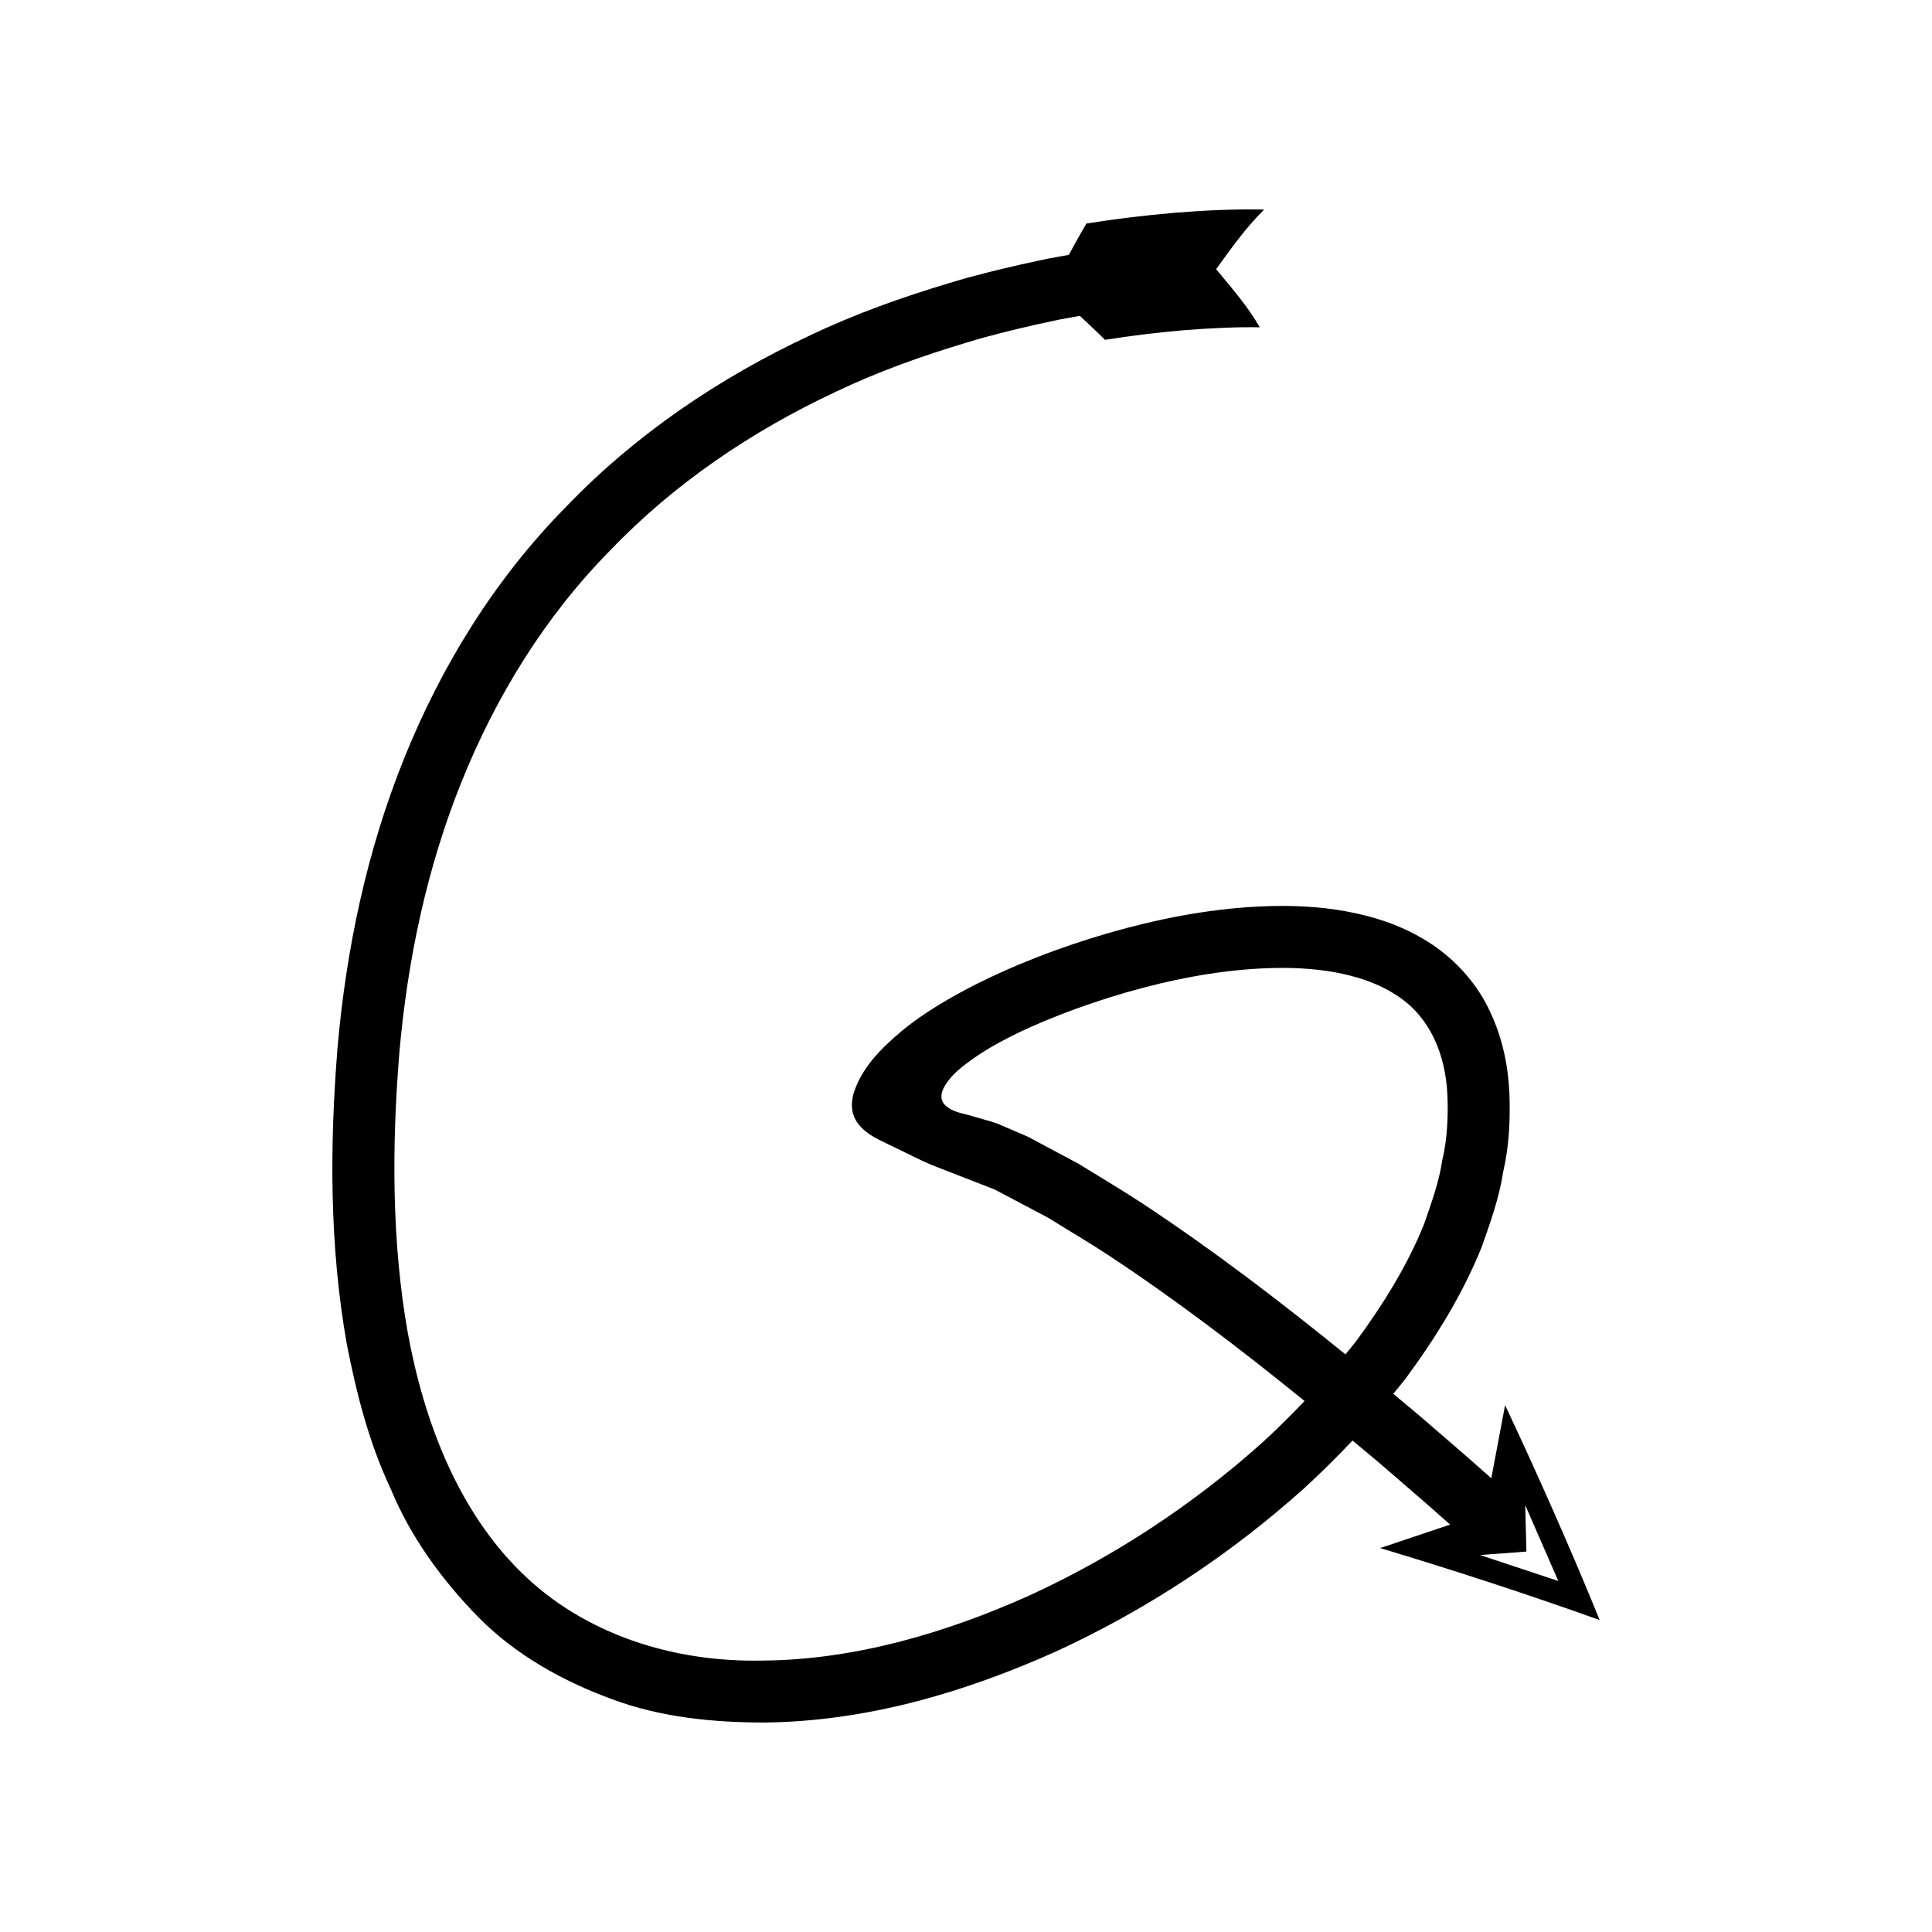
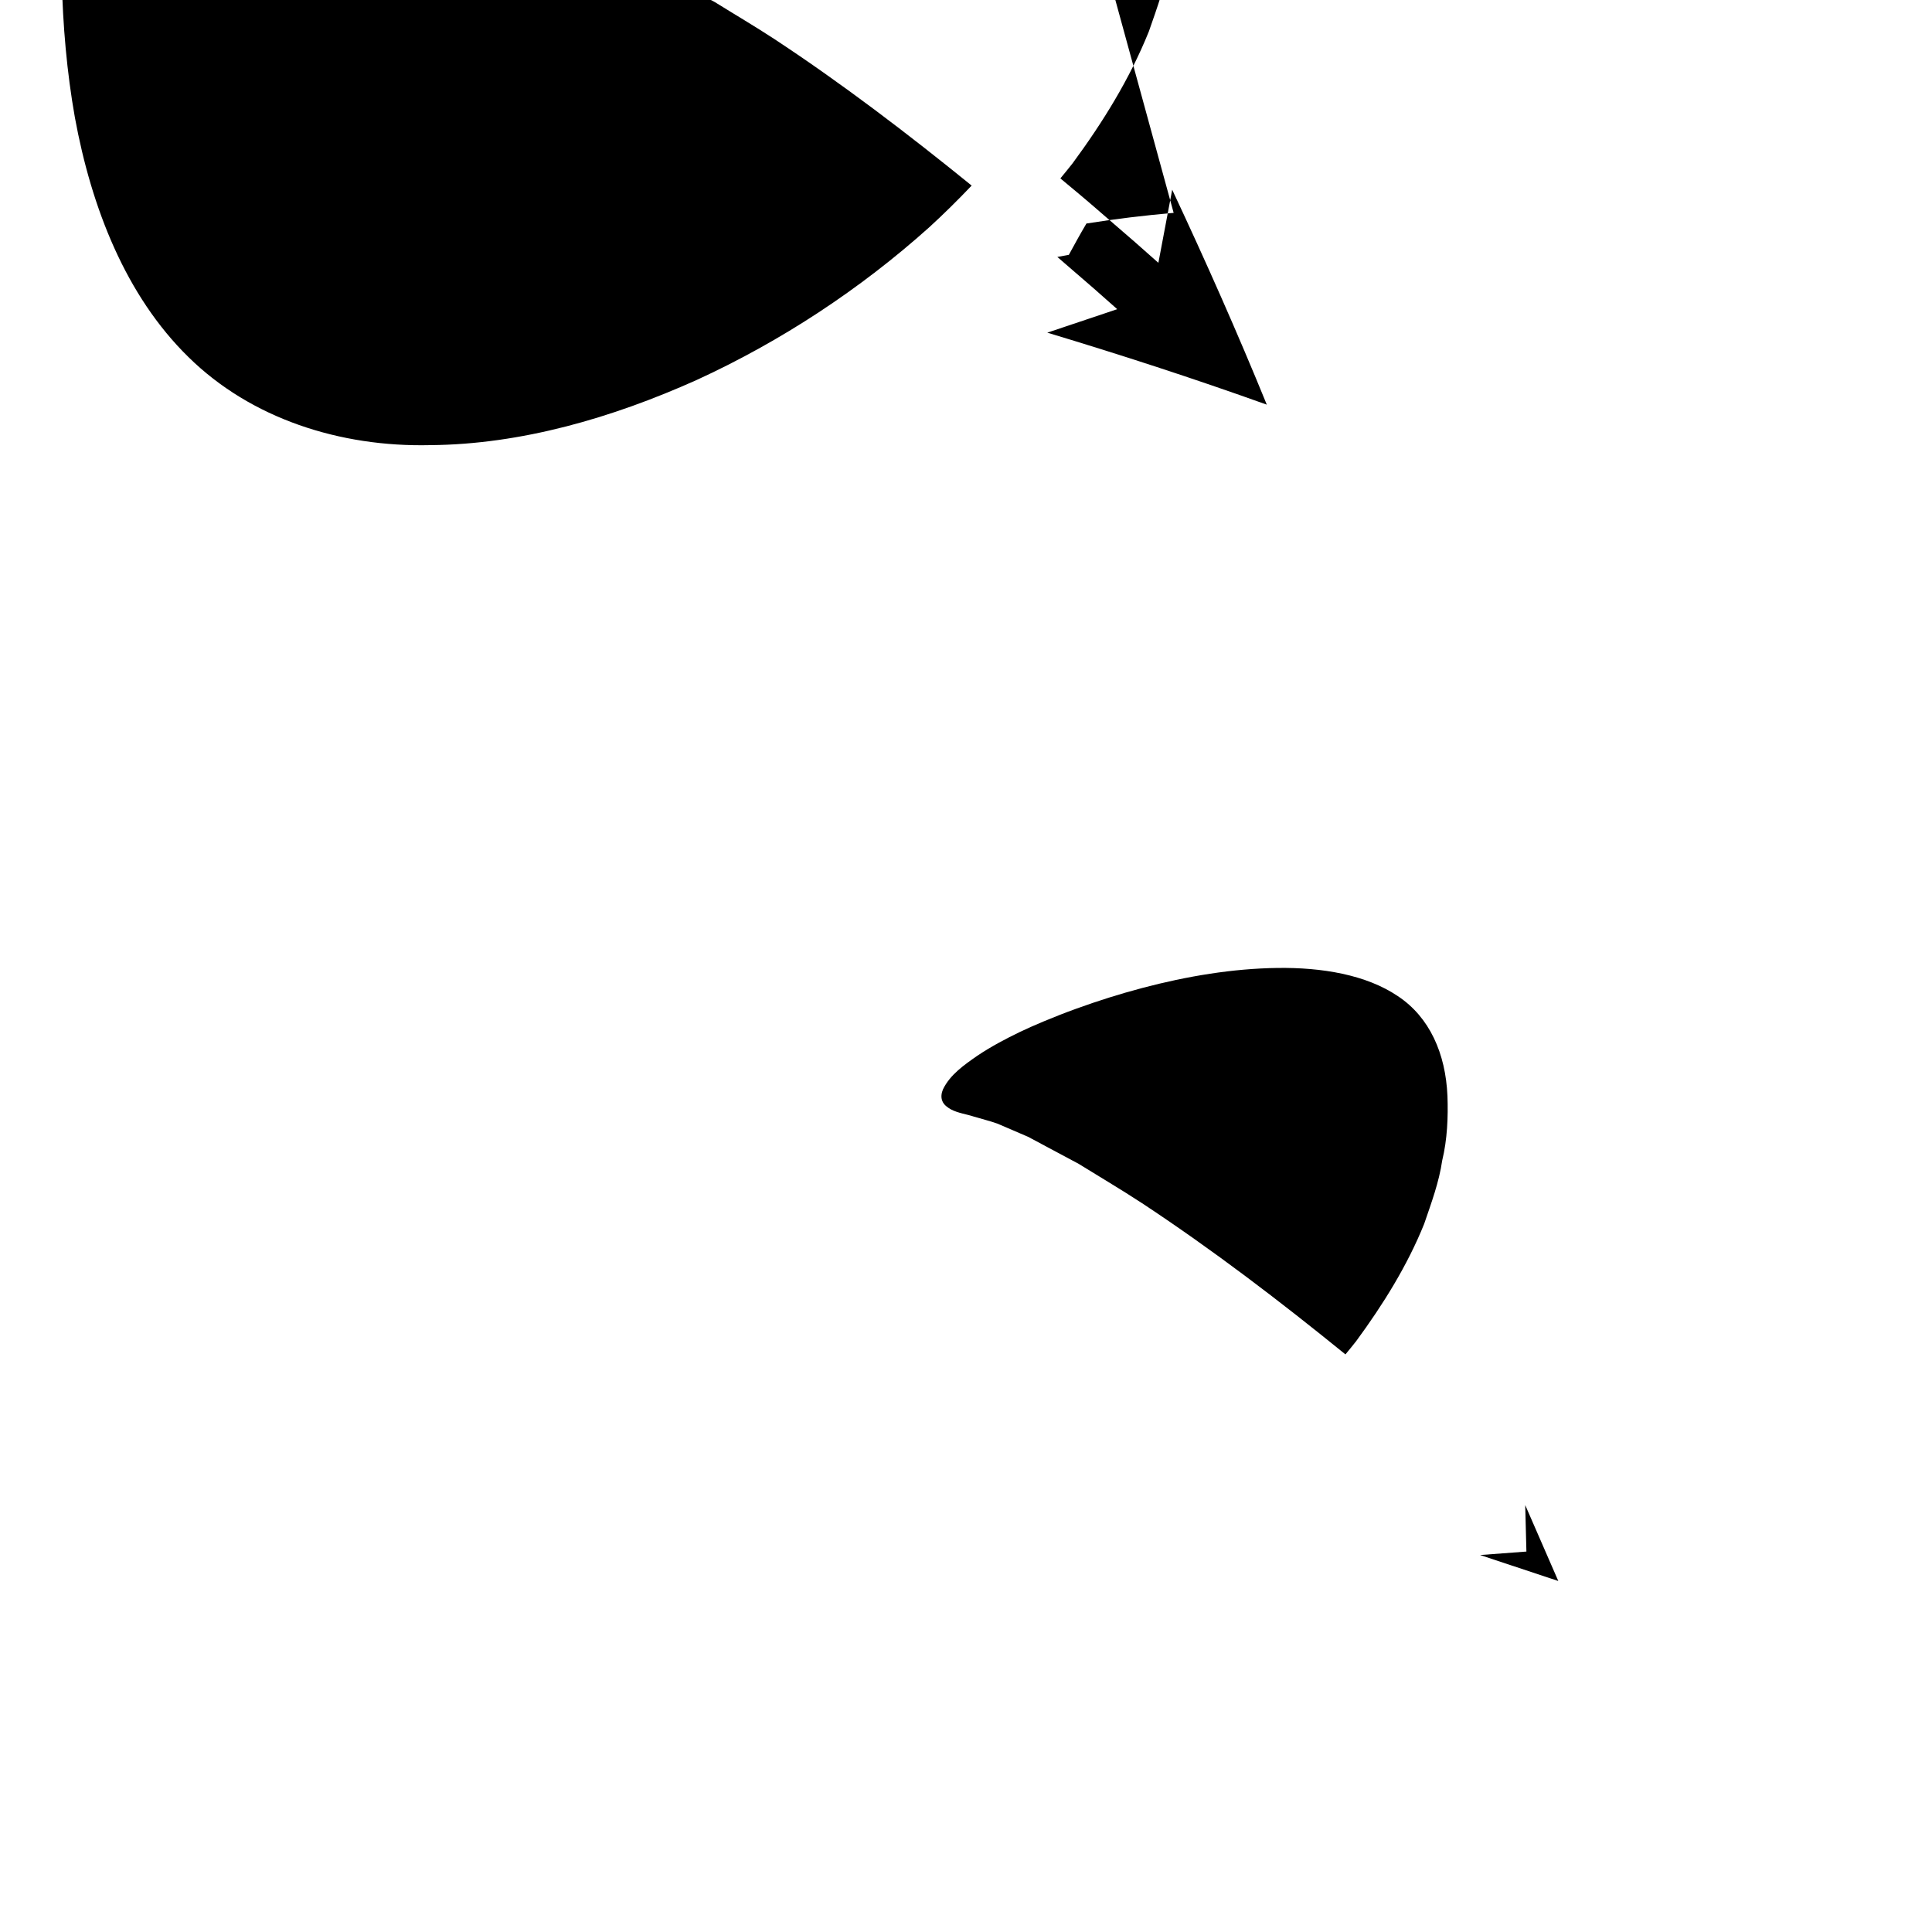
<svg xmlns="http://www.w3.org/2000/svg" fill="#000000" width="800px" height="800px" version="1.1" viewBox="144 144 512 512">
-   <path d="m455.03 200.41c-7.75 0.684-15.453 1.598-23.113 2.824-1.613 2.711-3.156 5.531-4.664 8.305l-3.047 0.555c-3.234 0.539-6.422 1.328-9.629 1.992-6.394 1.453-12.773 3.016-19.055 4.945-12.578 3.766-25.012 8.203-36.934 13.887-23.879 11.16-46.266 26.258-64.684 45.508-18.715 18.969-32.969 42.074-42.824 66.605-9.906 24.574-15.355 50.613-17.633 76.648-2.086 26.012-2.172 52.273 2.449 78.484 2.559 13.027 5.844 26.113 11.668 38.441 5.168 12.555 13.457 24.004 23.145 33.902 9.816 9.992 22.375 16.988 35.328 21.742 13.066 4.894 26.926 6.211 40.41 6.242 27.172-0.273 53.129-7.969 77.16-18.719 23.984-11.004 46.188-25.605 65.852-43.223 4.481-4.09 8.801-8.363 12.973-12.789 3.348 2.793 6.711 5.562 10 8.434l9.668 8.359 6.203 5.484-18.539 6.219c19.383 5.836 38.82 12.145 58.176 19.082-7.781-19.07-16.184-38.031-25.07-56.961l-3.66 19.375-6.281-5.555-9.797-8.469c-3.246-2.836-6.578-5.582-9.895-8.348 1.078-1.332 2.184-2.633 3.231-3.992 7.918-10.75 15.086-22.234 20.219-34.957 2.269-6.484 4.625-12.973 5.684-19.93 1.57-6.832 1.898-13.723 1.633-20.922-0.332-7.144-1.836-14.617-5.191-21.625-3.242-7.043-8.762-13.238-15.129-17.555-6.422-4.316-13.512-6.926-20.504-8.391-7.016-1.523-13.992-2-20.832-1.918-13.699 0.195-26.941 2.469-39.777 5.844-6.418 1.695-12.742 3.688-18.969 5.949-3.117 1.117-6.203 2.34-9.27 3.609-3.258 1.355-7.269 3.164-11.02 5.019-7.473 3.773-14.703 8-20.496 12.84-5.773 4.898-10.605 9.867-12.664 16.621-0.434 1.691-0.605 3.656 0 5.426 0.57 1.797 1.711 3.047 2.836 4.09 2.398 2.035 4.805 2.934 8.172 4.621 3.242 1.531 6.062 3.039 9.656 4.594l12.18 4.738 3.043 1.184 1.523 0.594 1.086 0.57 12.996 6.856c5.293 3.293 10.641 6.43 15.871 9.852 17.992 11.855 35.293 25.062 52.207 38.785-3.629 3.809-7.375 7.523-11.277 11.086-18.328 16.422-39.258 30.191-61.645 40.457-22.41 10.047-46.477 17.043-70.508 17.242-23.926 0.566-47.547-7.019-64.117-23.328-16.641-16.277-25.73-39.625-30.109-63.52-4.269-24.094-4.25-49.309-2.25-74.074 2.16-24.746 7.32-49.188 16.508-71.973 9.152-22.75 22.211-43.918 39.395-61.32 16.895-17.668 37.527-31.617 59.816-42.043 11.117-5.312 22.801-9.473 34.648-13.023 5.914-1.82 11.941-3.293 17.984-4.668 3.035-0.629 6.047-1.379 9.109-1.887l2.883-0.523c2.269 2.098 4.488 4.168 6.68 6.359 6.902-1.109 13.844-1.93 20.785-2.543 6.793-0.547 14.203-0.906 20.223-0.781-2.973-5.277-7.406-10.398-11.562-15.406 3.93-5.383 7.598-10.715 12.719-15.797-8.738-0.176-16.07 0.266-23.973 0.867zm93.484 354.77-0.316-12.316 8.766 20.117-20.719-6.879zm-102.02-92.422c-5.441-3.562-11.105-6.894-16.648-10.332l-12.363-6.609-1.027-0.551-0.738-0.316-1.48-0.637-5.922-2.543c-2.019-0.719-4.117-1.219-6.172-1.84-2.035-0.68-4.215-0.922-6.133-1.926-0.914-0.52-1.859-1.172-2.273-2.195-0.434-1.008-0.25-2.152 0.164-3.125 1.895-3.914 5.633-6.481 9.102-8.902 3.57-2.394 7.375-4.414 11.242-6.285 1.961-0.926 3.766-1.746 6.398-2.84 2.828-1.172 5.676-2.301 8.562-3.336 5.762-2.094 11.625-3.938 17.539-5.504 11.82-3.121 23.934-5.141 35.766-5.301 11.734-0.164 23.527 1.781 31.934 7.473 8.406 5.566 12.664 15.203 13.141 26.445 0.203 5.519-0.027 11.523-1.391 17.121-0.824 5.703-2.883 11.254-4.785 16.805-4.434 10.996-10.848 21.316-18.035 31.09-0.91 1.18-1.879 2.32-2.82 3.481-17.363-14.098-35.176-27.727-54.059-40.172z" />
+   <path d="m455.03 200.41c-7.75 0.684-15.453 1.598-23.113 2.824-1.613 2.711-3.156 5.531-4.664 8.305l-3.047 0.555l9.668 8.359 6.203 5.484-18.539 6.219c19.383 5.836 38.82 12.145 58.176 19.082-7.781-19.07-16.184-38.031-25.07-56.961l-3.66 19.375-6.281-5.555-9.797-8.469c-3.246-2.836-6.578-5.582-9.895-8.348 1.078-1.332 2.184-2.633 3.231-3.992 7.918-10.75 15.086-22.234 20.219-34.957 2.269-6.484 4.625-12.973 5.684-19.93 1.57-6.832 1.898-13.723 1.633-20.922-0.332-7.144-1.836-14.617-5.191-21.625-3.242-7.043-8.762-13.238-15.129-17.555-6.422-4.316-13.512-6.926-20.504-8.391-7.016-1.523-13.992-2-20.832-1.918-13.699 0.195-26.941 2.469-39.777 5.844-6.418 1.695-12.742 3.688-18.969 5.949-3.117 1.117-6.203 2.34-9.27 3.609-3.258 1.355-7.269 3.164-11.02 5.019-7.473 3.773-14.703 8-20.496 12.84-5.773 4.898-10.605 9.867-12.664 16.621-0.434 1.691-0.605 3.656 0 5.426 0.57 1.797 1.711 3.047 2.836 4.09 2.398 2.035 4.805 2.934 8.172 4.621 3.242 1.531 6.062 3.039 9.656 4.594l12.18 4.738 3.043 1.184 1.523 0.594 1.086 0.57 12.996 6.856c5.293 3.293 10.641 6.43 15.871 9.852 17.992 11.855 35.293 25.062 52.207 38.785-3.629 3.809-7.375 7.523-11.277 11.086-18.328 16.422-39.258 30.191-61.645 40.457-22.41 10.047-46.477 17.043-70.508 17.242-23.926 0.566-47.547-7.019-64.117-23.328-16.641-16.277-25.73-39.625-30.109-63.52-4.269-24.094-4.25-49.309-2.25-74.074 2.16-24.746 7.32-49.188 16.508-71.973 9.152-22.75 22.211-43.918 39.395-61.32 16.895-17.668 37.527-31.617 59.816-42.043 11.117-5.312 22.801-9.473 34.648-13.023 5.914-1.82 11.941-3.293 17.984-4.668 3.035-0.629 6.047-1.379 9.109-1.887l2.883-0.523c2.269 2.098 4.488 4.168 6.68 6.359 6.902-1.109 13.844-1.93 20.785-2.543 6.793-0.547 14.203-0.906 20.223-0.781-2.973-5.277-7.406-10.398-11.562-15.406 3.93-5.383 7.598-10.715 12.719-15.797-8.738-0.176-16.07 0.266-23.973 0.867zm93.484 354.77-0.316-12.316 8.766 20.117-20.719-6.879zm-102.02-92.422c-5.441-3.562-11.105-6.894-16.648-10.332l-12.363-6.609-1.027-0.551-0.738-0.316-1.48-0.637-5.922-2.543c-2.019-0.719-4.117-1.219-6.172-1.84-2.035-0.68-4.215-0.922-6.133-1.926-0.914-0.52-1.859-1.172-2.273-2.195-0.434-1.008-0.25-2.152 0.164-3.125 1.895-3.914 5.633-6.481 9.102-8.902 3.57-2.394 7.375-4.414 11.242-6.285 1.961-0.926 3.766-1.746 6.398-2.84 2.828-1.172 5.676-2.301 8.562-3.336 5.762-2.094 11.625-3.938 17.539-5.504 11.82-3.121 23.934-5.141 35.766-5.301 11.734-0.164 23.527 1.781 31.934 7.473 8.406 5.566 12.664 15.203 13.141 26.445 0.203 5.519-0.027 11.523-1.391 17.121-0.824 5.703-2.883 11.254-4.785 16.805-4.434 10.996-10.848 21.316-18.035 31.09-0.91 1.18-1.879 2.32-2.82 3.481-17.363-14.098-35.176-27.727-54.059-40.172z" />
</svg>